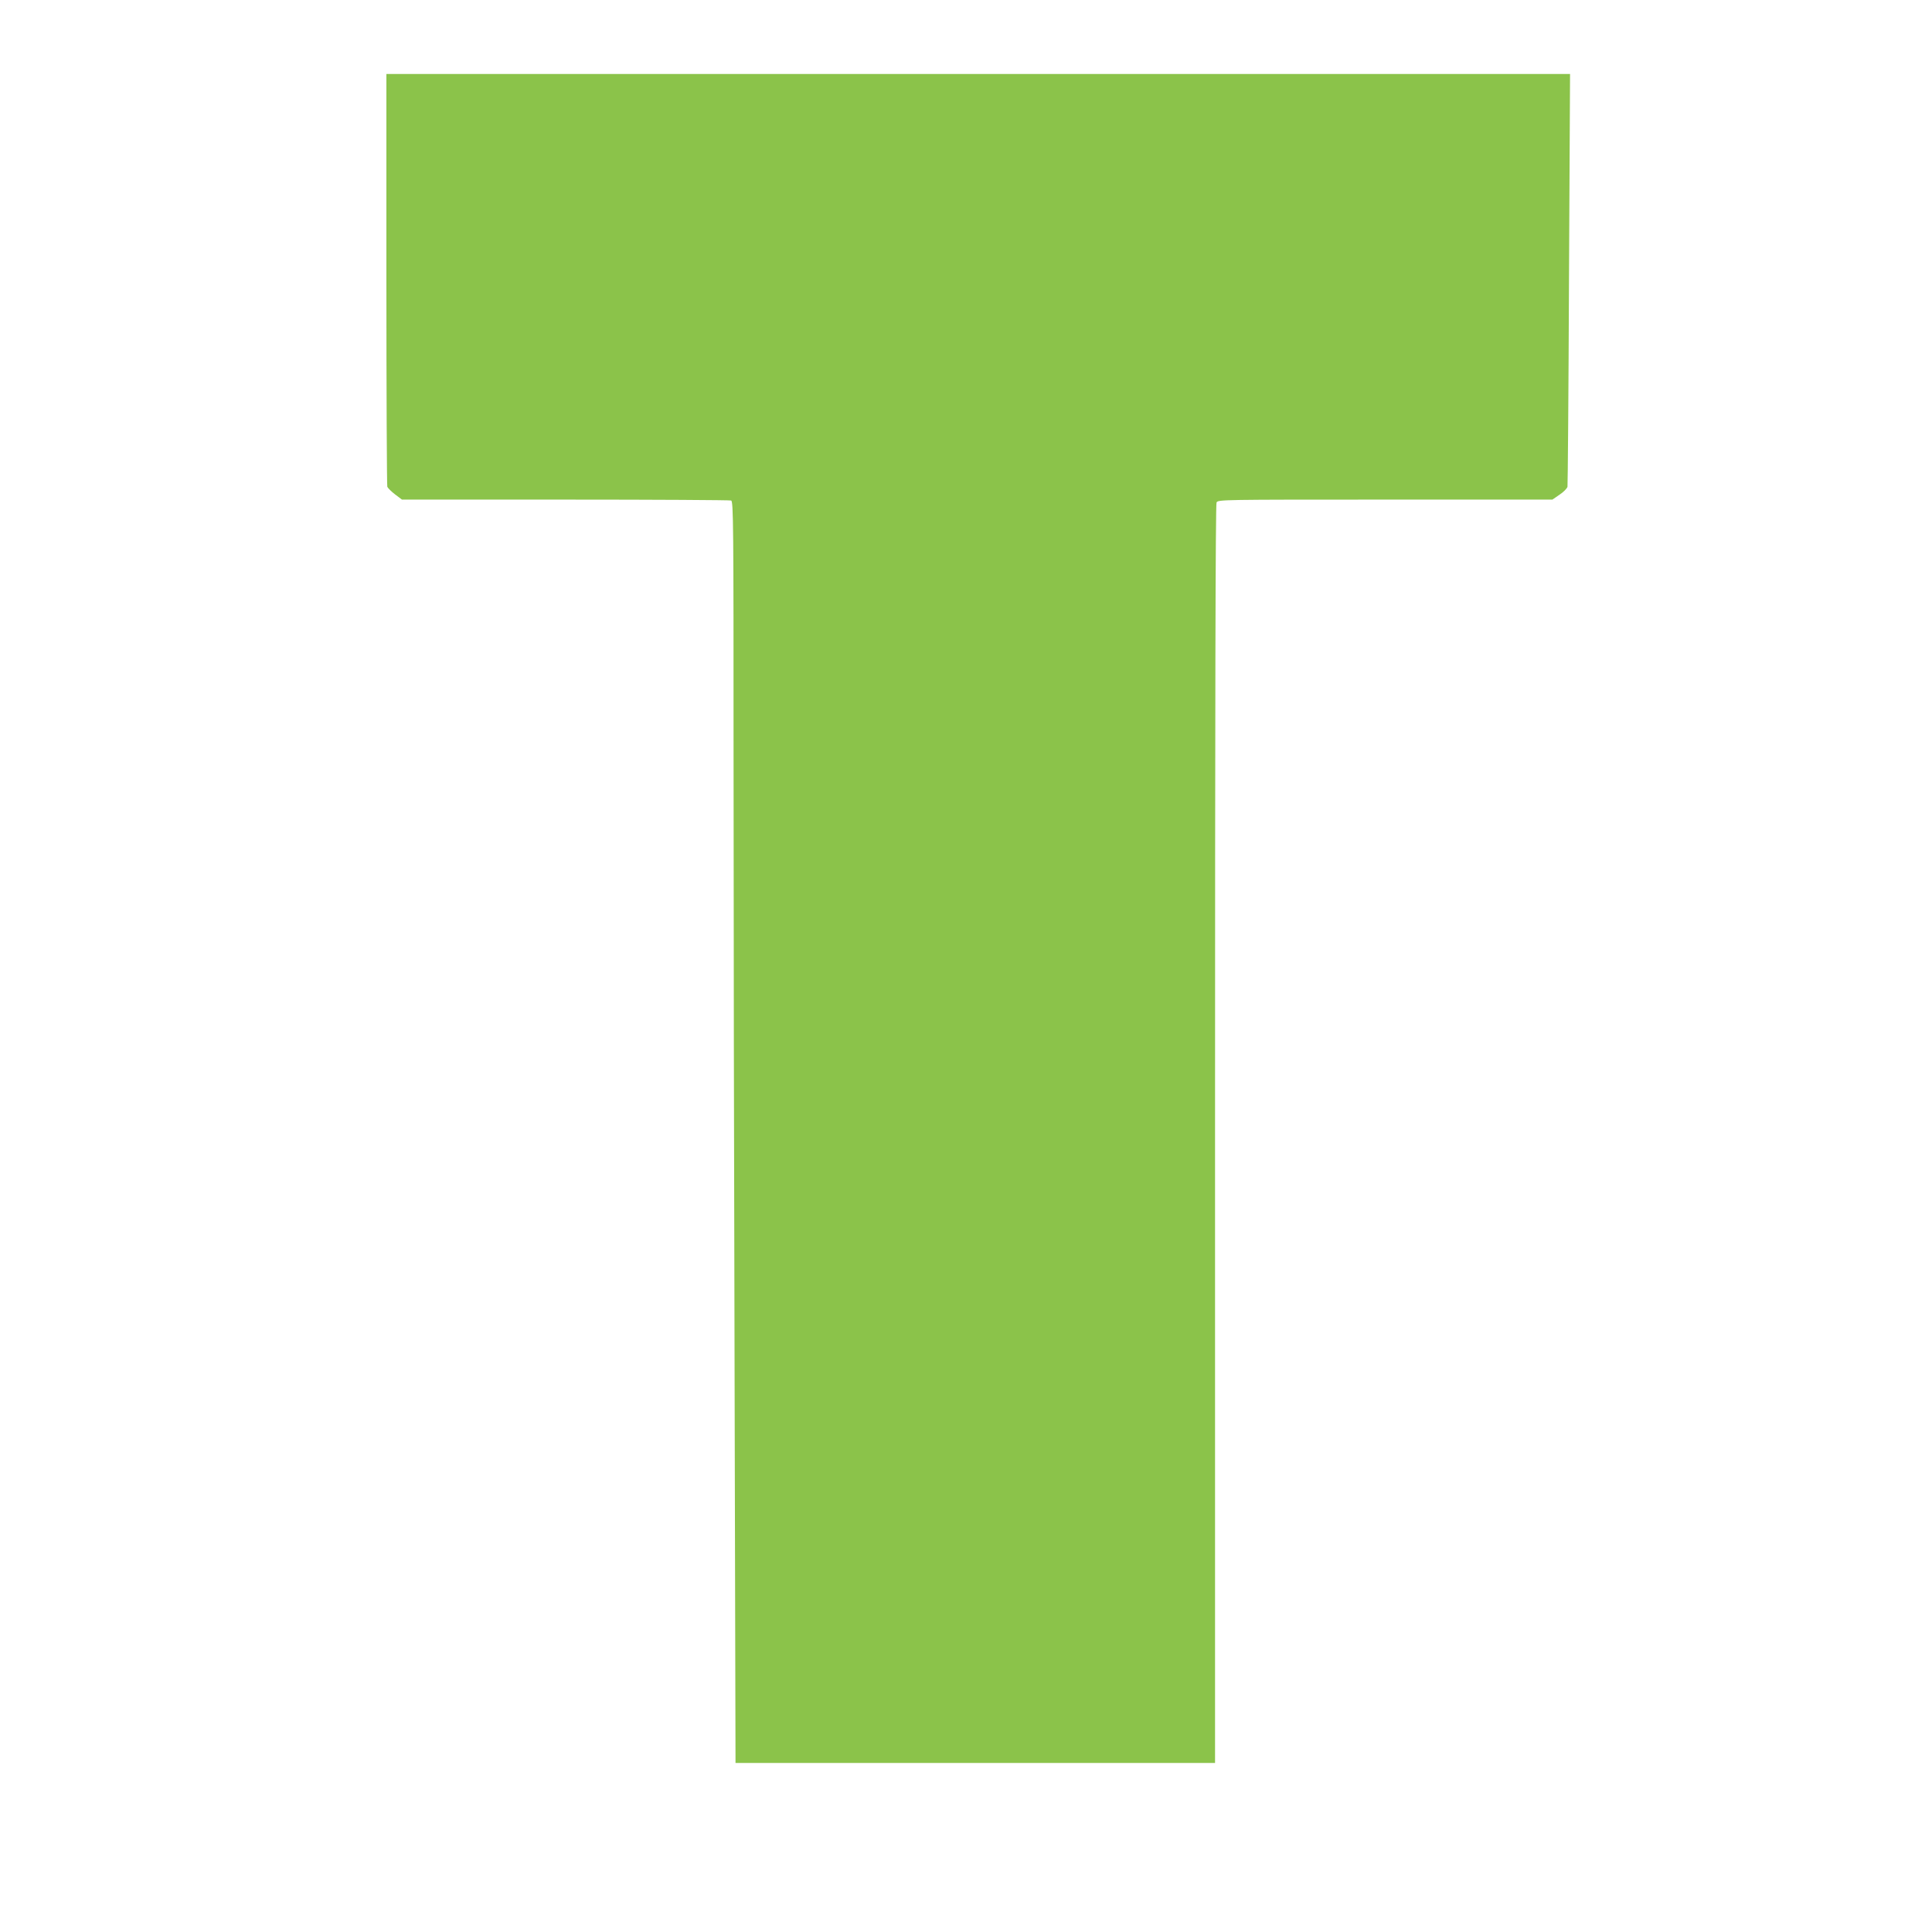
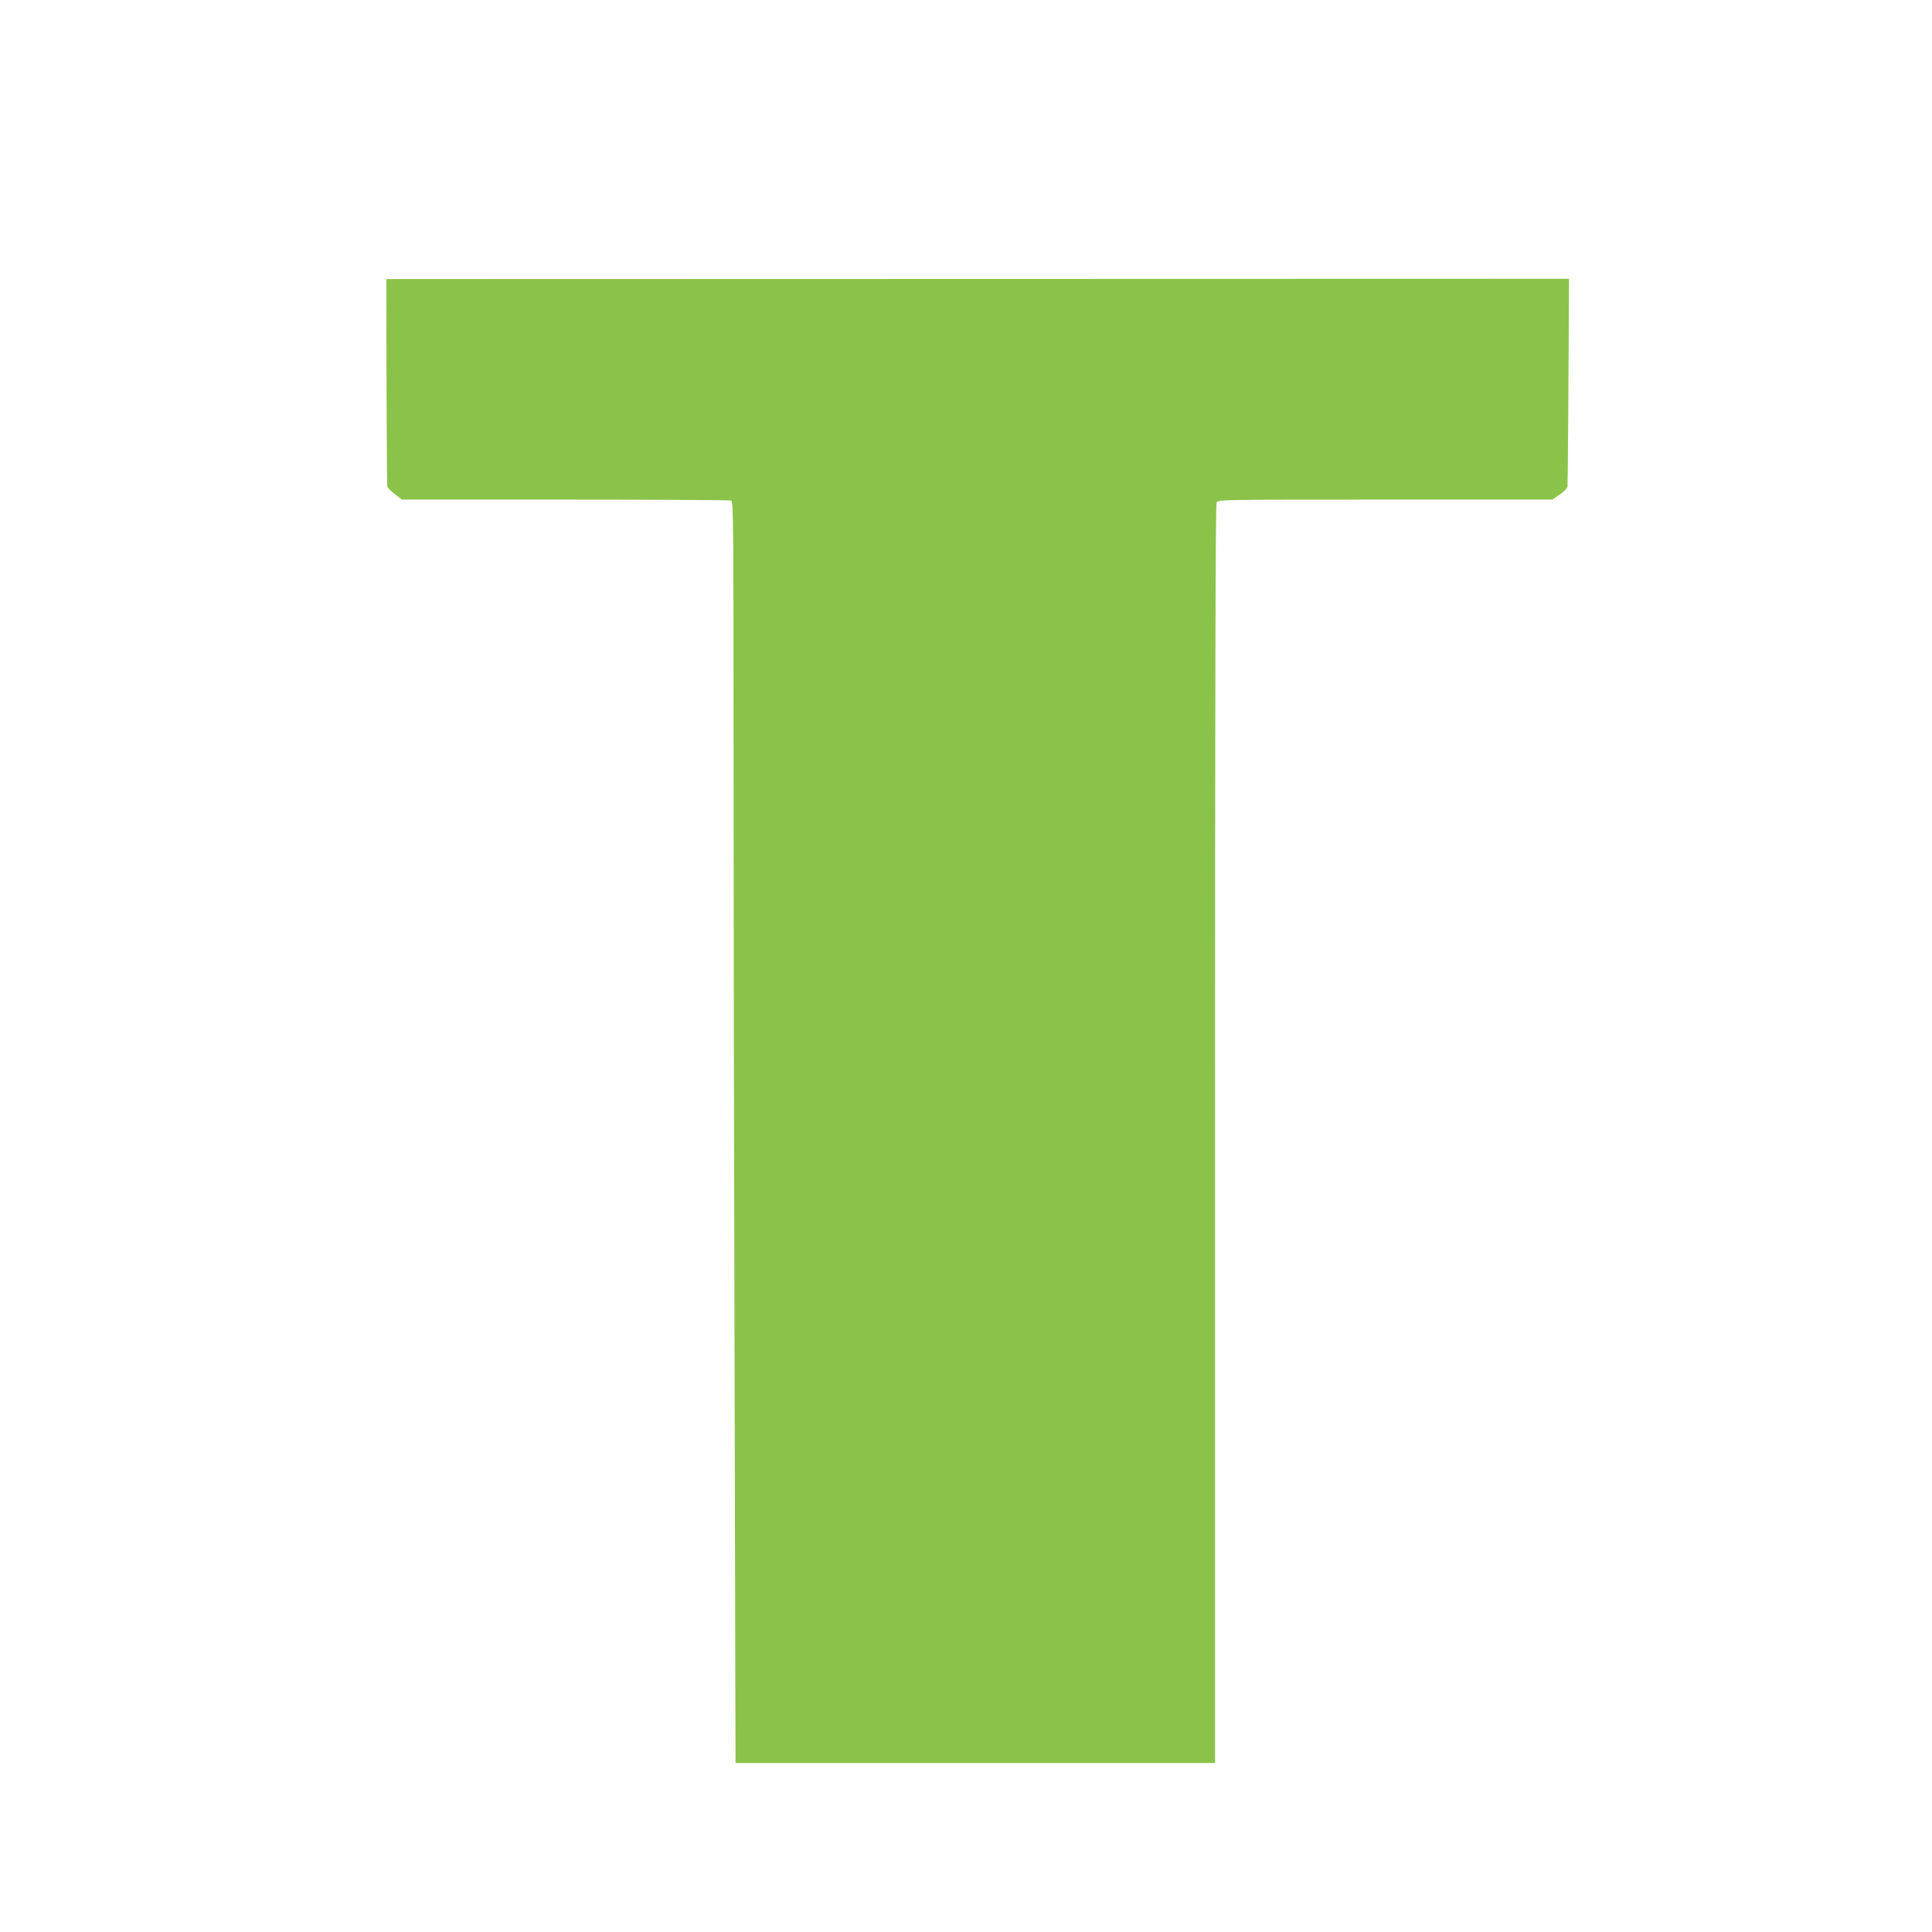
<svg xmlns="http://www.w3.org/2000/svg" version="1.0" width="1280pt" height="1280pt" viewBox="0 0 1280 1280" preserveAspectRatio="xMidYMid meet">
  <g transform="translate(0,1280) scale(0.1,-0.1)" fill="#8bc34a" stroke="none">
-     <path d="M2560 10951 c0 -748 3 -1367 6 -1376 4 -9 27 -32 52 -51 l45 -34 1083 0 c595 0 1089 -3 1098 -6 15 -6 16 -163 16 -1678 0 -920 3 -2801 7 -4179 l6 -2507 1589 0 1588 0 0 4166 c0 2852 3 4171 10 4185 10 19 33 19 1118 19 l1107 0 48 33 c26 17 49 41 52 52 2 11 7 631 10 1378 l7 1357 -3921 0 -3921 0 0 -1359z" />
+     <path d="M2560 10951 c0 -748 3 -1367 6 -1376 4 -9 27 -32 52 -51 l45 -34 1083 0 c595 0 1089 -3 1098 -6 15 -6 16 -163 16 -1678 0 -920 3 -2801 7 -4179 l6 -2507 1589 0 1588 0 0 4166 c0 2852 3 4171 10 4185 10 19 33 19 1118 19 l1107 0 48 33 c26 17 49 41 52 52 2 11 7 631 10 1378 z" />
  </g>
</svg>